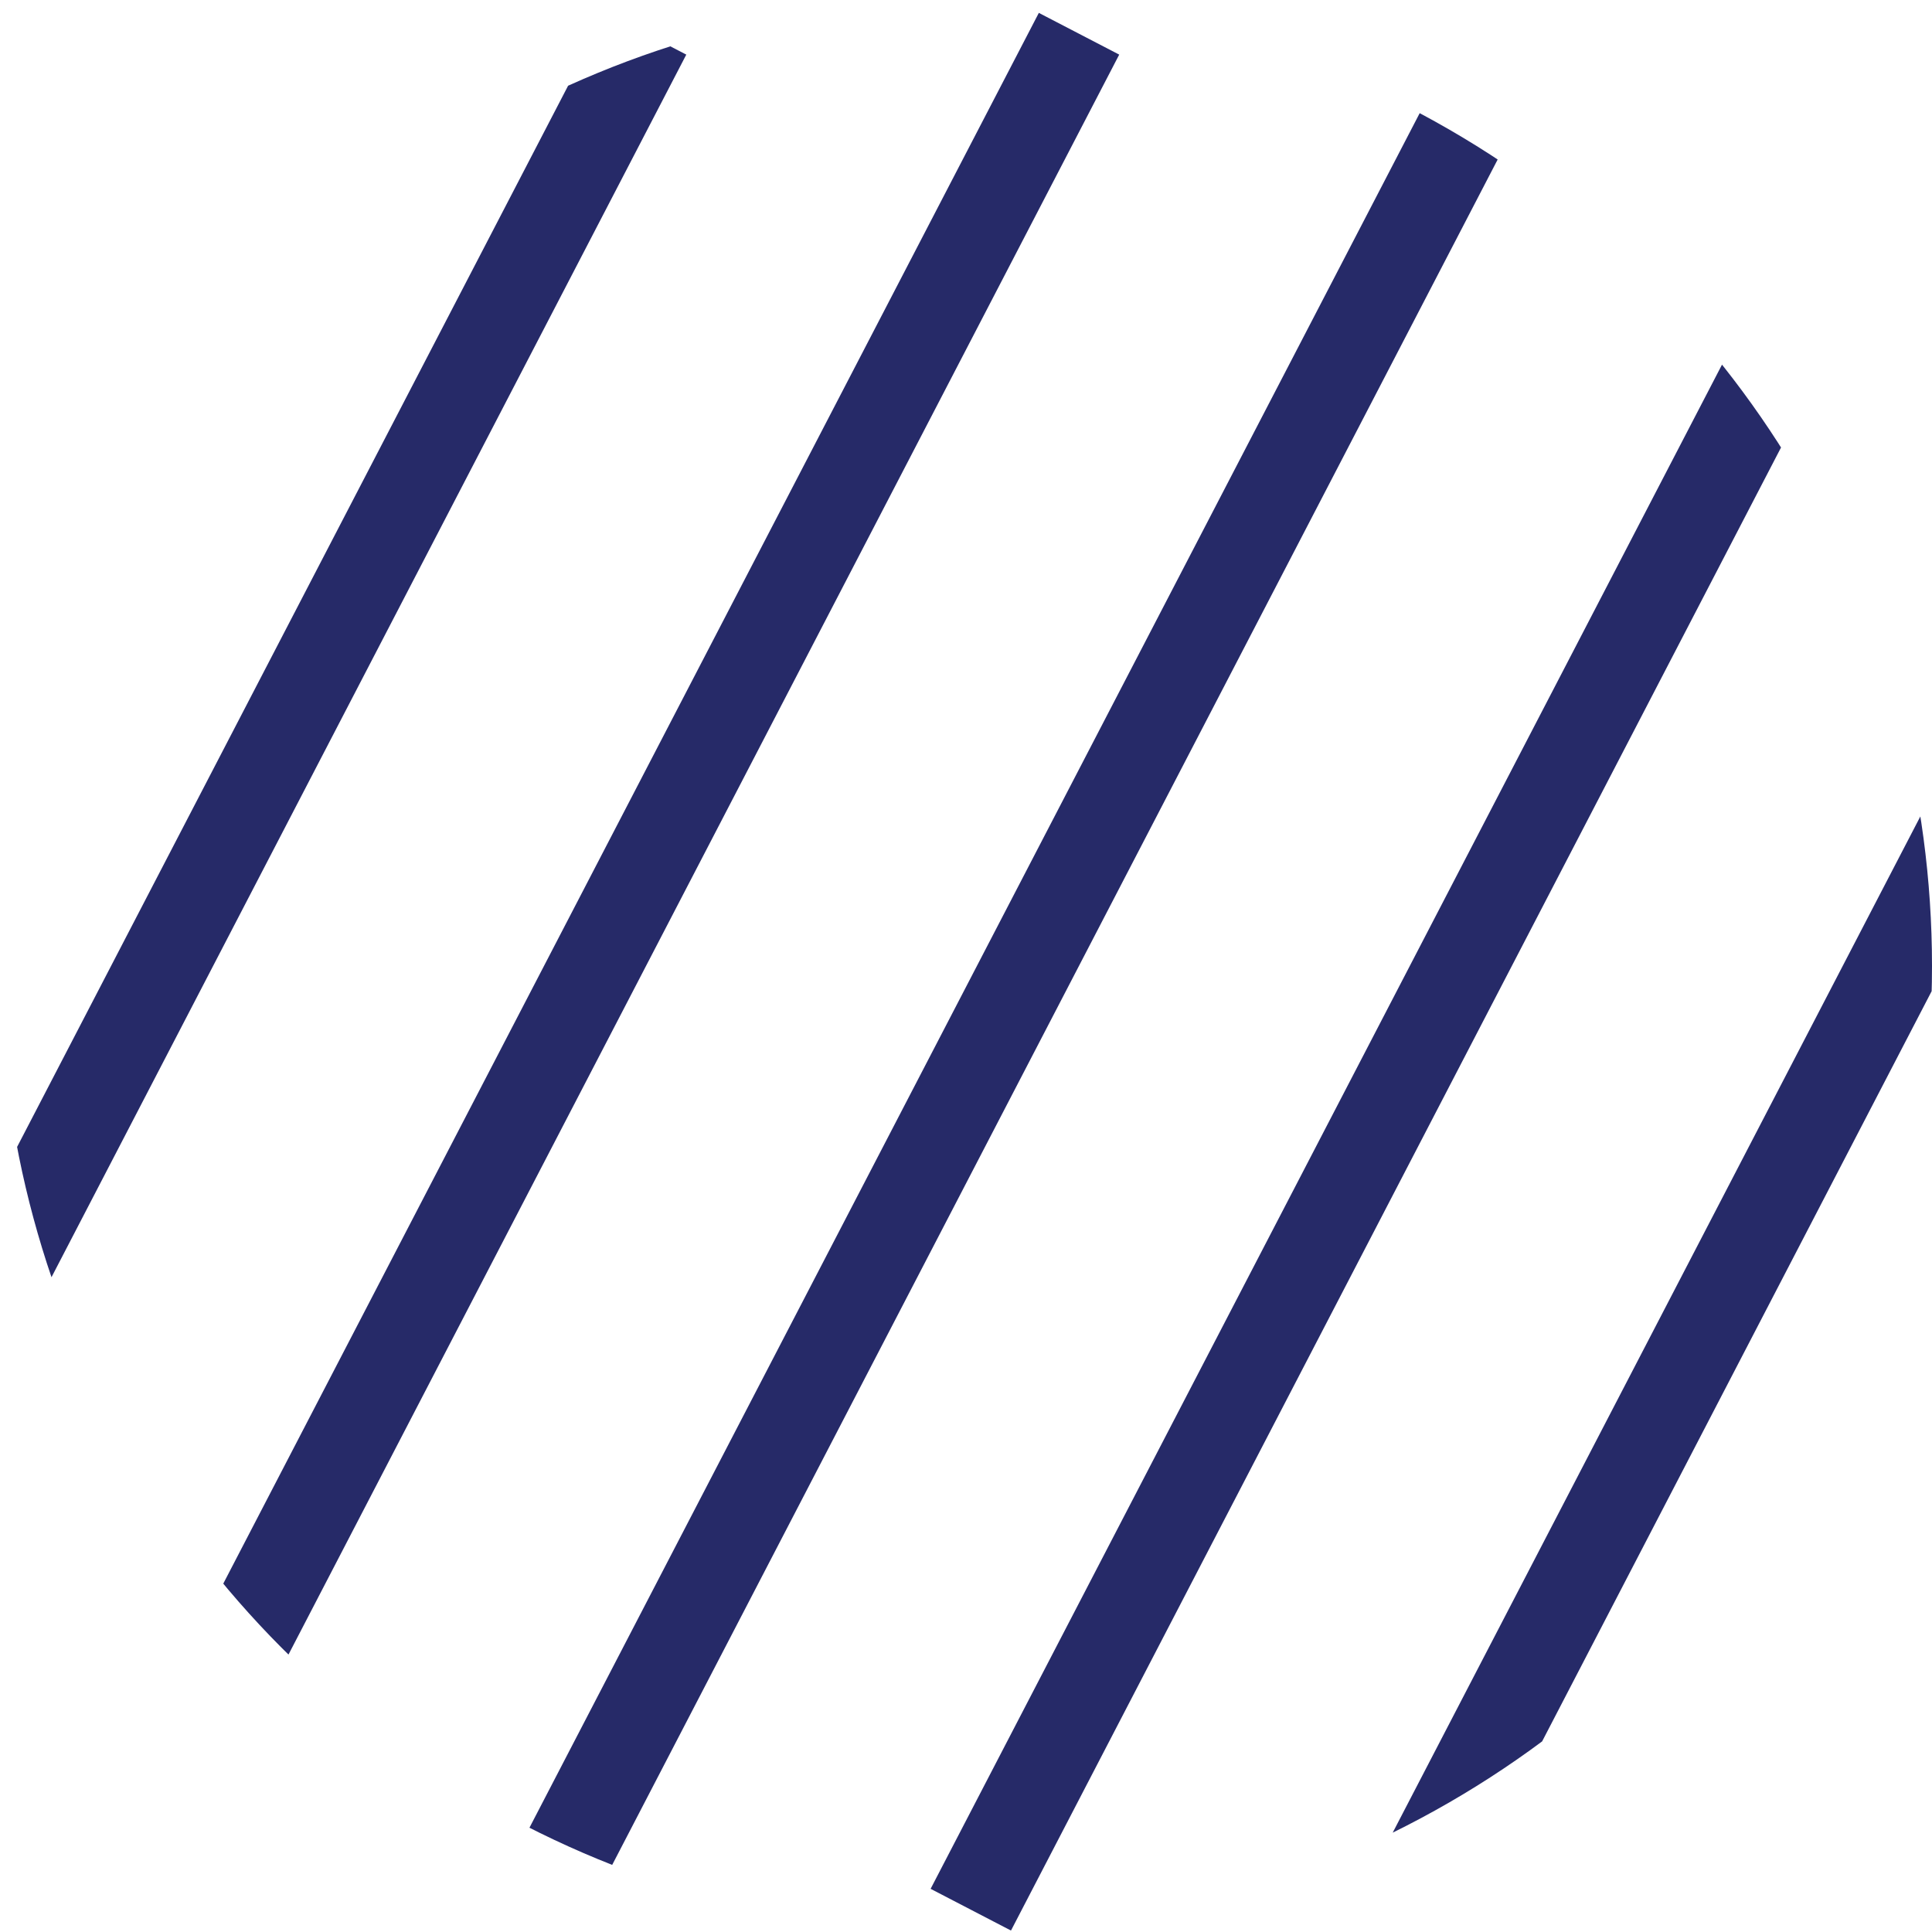
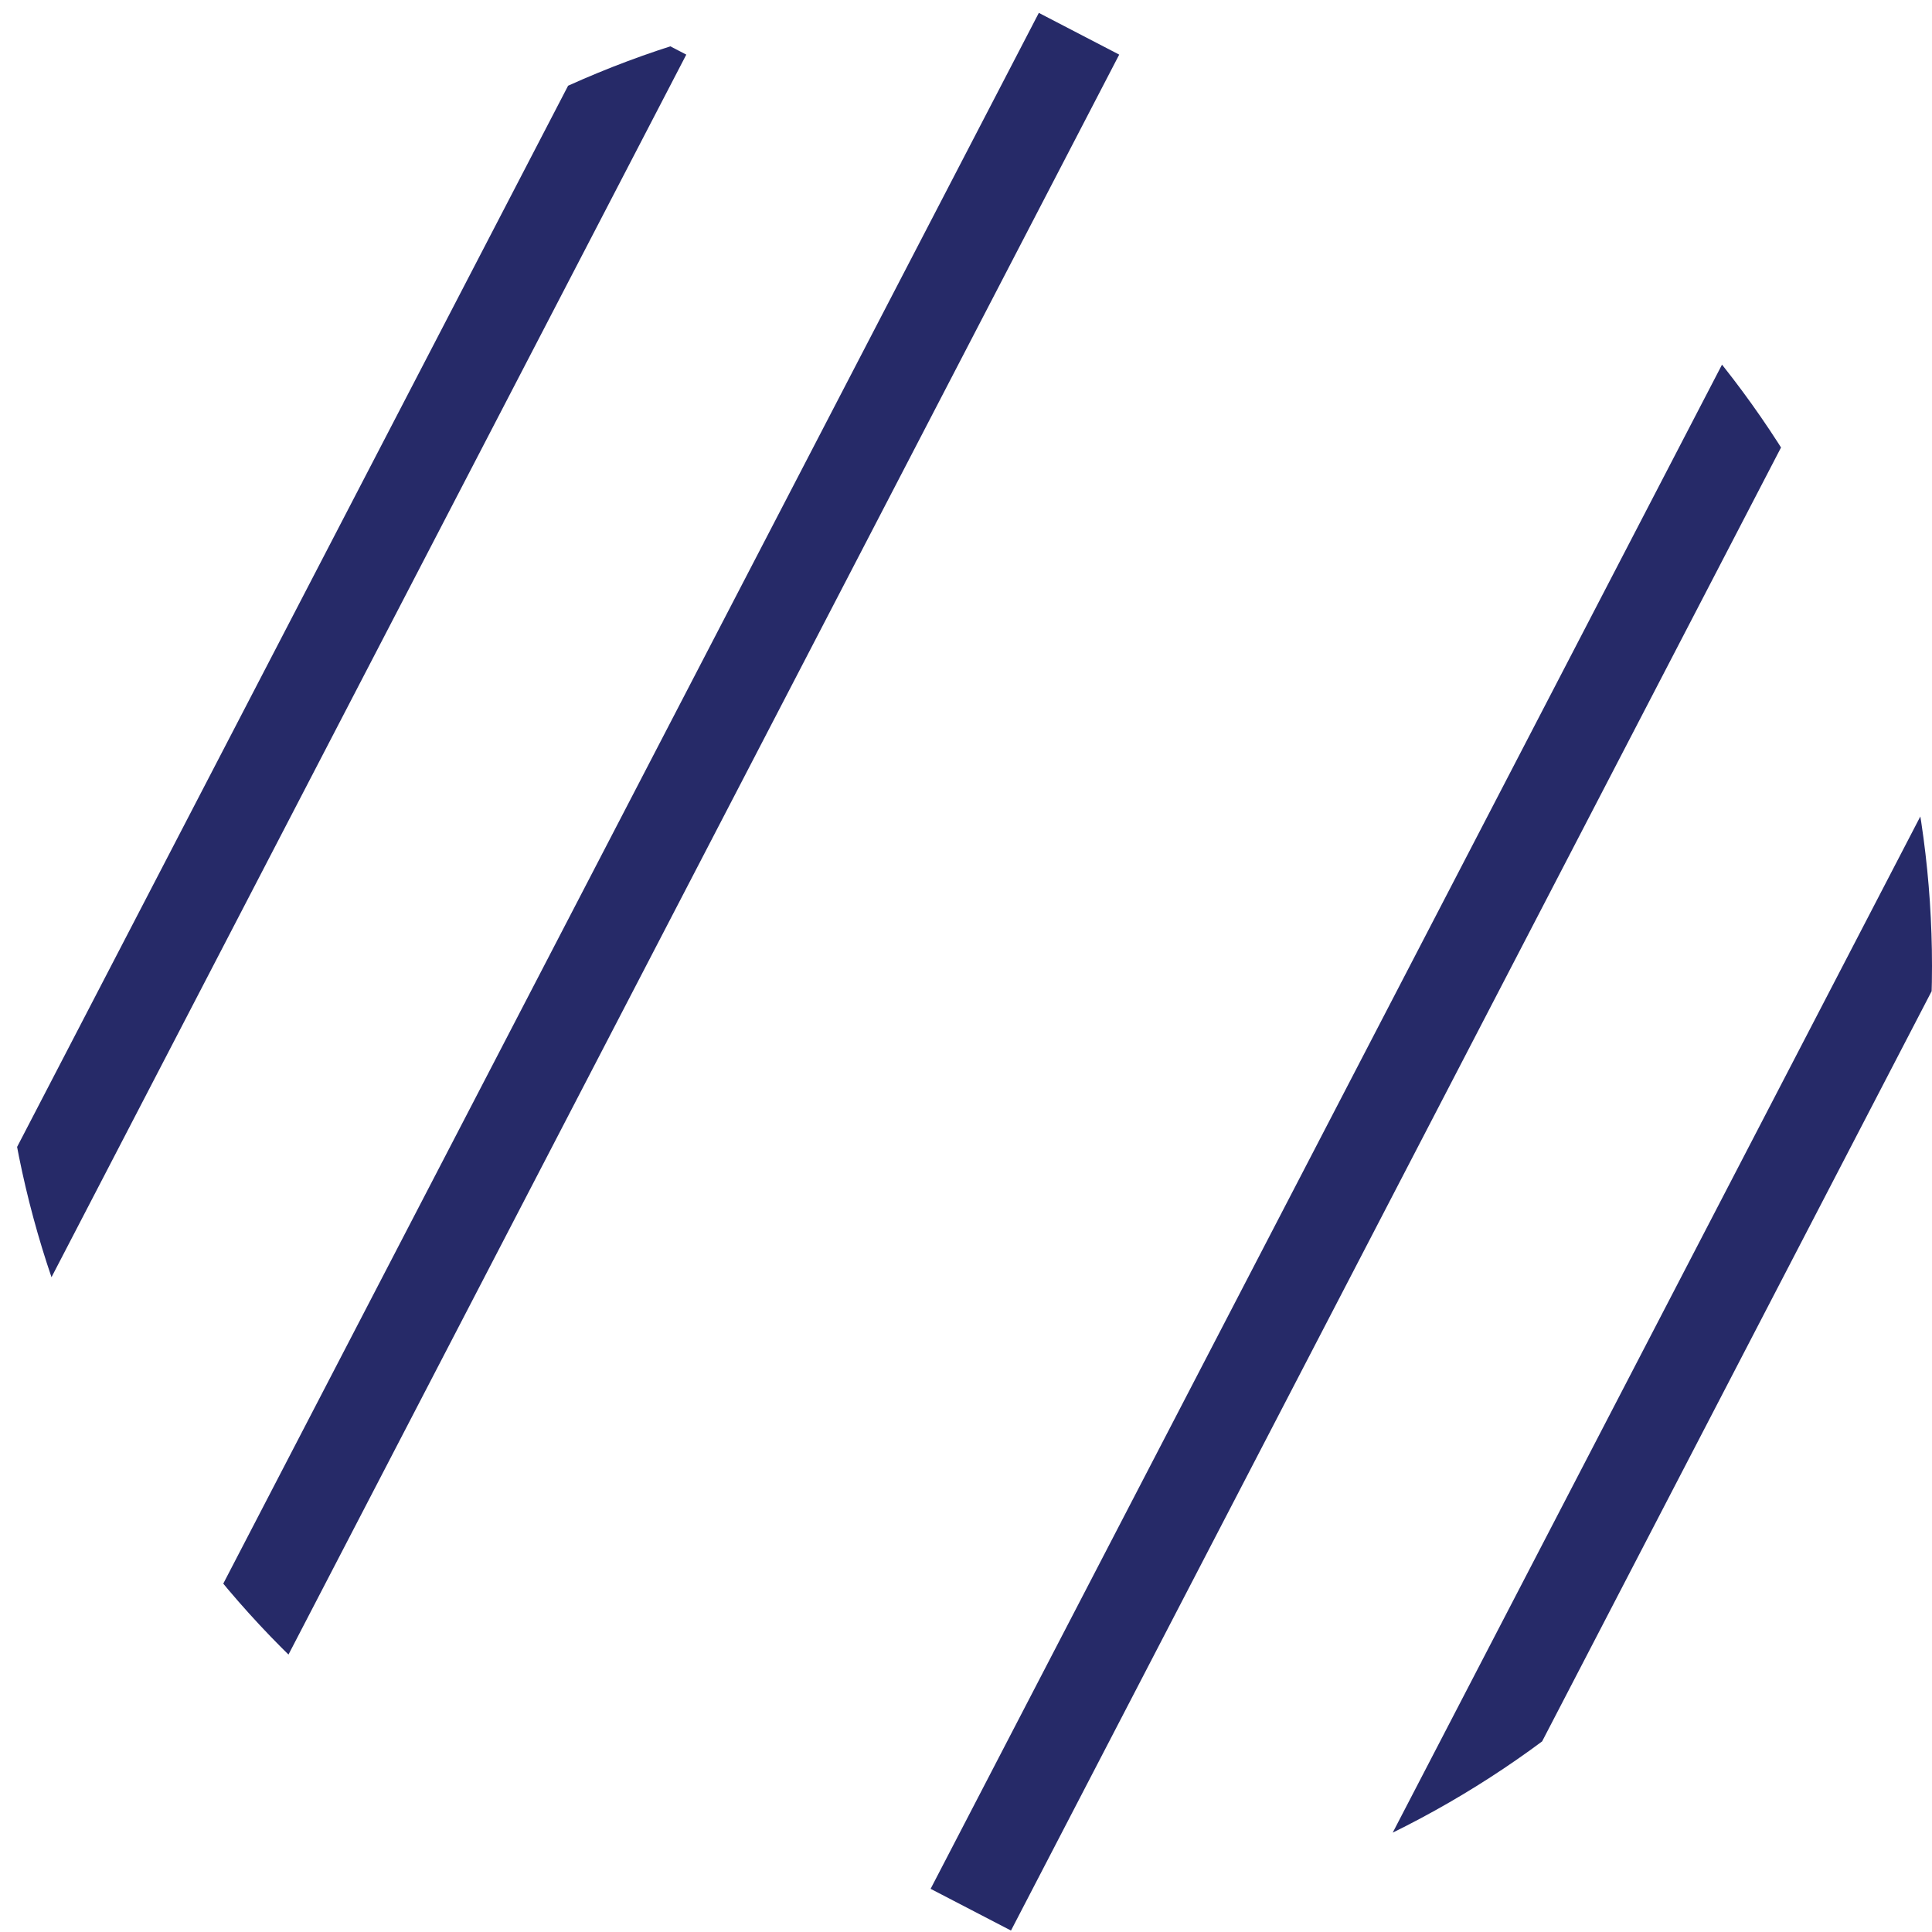
<svg xmlns="http://www.w3.org/2000/svg" width="64" height="64" viewBox="0 0 64 64">
  <defs>
    <clipPath id="clip-path">
      <circle id="Ellipse_15" data-name="Ellipse 15" cx="32" cy="32" r="32" transform="translate(-137.598 261.095)" fill="#fff" stroke="#262a68" stroke-width="1" />
    </clipPath>
    <clipPath id="clip-path-2">
      <rect id="Rectangle_28" data-name="Rectangle 28" width="189.341" height="64.896" fill="none" />
    </clipPath>
  </defs>
  <g id="Mask_Group_9" data-name="Mask Group 9" transform="translate(137.598 -261.095)" clip-path="url(#clip-path)">
    <g id="Repeat_Grid_1" data-name="Repeat Grid 1" transform="translate(-208.475 260.836)" clip-path="url(#clip-path-2)">
      <g id="Group_69" data-name="Group 69" transform="translate(2.652 1.377)">
        <line id="Line_8" data-name="Line 8" x1="32.266" y2="62.143" fill="none" stroke="#262a68" stroke-width="3" />
      </g>
      <g id="Group_70" data-name="Group 70" transform="translate(16.992 1.377)">
        <line id="Line_8-2" data-name="Line 8" x1="32.266" y2="62.143" transform="translate(0)" fill="none" stroke="#262a68" stroke-width="3" />
      </g>
      <g id="Group_71" data-name="Group 71" transform="translate(31.333 1.377)">
        <line id="Line_8-3" data-name="Line 8" x1="32.266" y2="62.143" fill="none" stroke="#262a68" stroke-width="3" />
      </g>
      <g id="Group_72" data-name="Group 72" transform="translate(45.674 1.377)">
-         <line id="Line_8-4" data-name="Line 8" x1="32.266" y2="62.143" fill="none" stroke="#262a68" stroke-width="3" />
-       </g>
+         </g>
      <g id="Group_73" data-name="Group 73" transform="translate(60.014 1.377)">
        <line id="Line_8-5" data-name="Line 8" x1="32.266" y2="62.143" fill="none" stroke="#262a68" stroke-width="3" />
      </g>
      <g id="Group_74" data-name="Group 74" transform="translate(74.355 1.377)">
        <line id="Line_8-6" data-name="Line 8" x1="32.266" y2="62.143" fill="none" stroke="#262a68" stroke-width="3" />
      </g>
      <g id="Group_75" data-name="Group 75" transform="translate(88.696 1.377)">
-         <line id="Line_8-7" data-name="Line 8" x1="32.266" y2="62.143" fill="none" stroke="#262a68" stroke-width="3" />
-       </g>
+         </g>
      <g id="Group_76" data-name="Group 76" transform="translate(103.036 1.377)">
        <line id="Line_8-8" data-name="Line 8" x1="32.266" y2="62.143" fill="none" stroke="#262a68" stroke-width="3" />
      </g>
      <g id="Group_77" data-name="Group 77" transform="translate(117.377 1.377)">
        <line id="Line_8-9" data-name="Line 8" x1="32.266" y2="62.143" fill="none" stroke="#262a68" stroke-width="3" />
      </g>
      <g id="Group_78" data-name="Group 78" transform="translate(131.718 1.377)">
        <line id="Line_8-10" data-name="Line 8" x1="32.266" y2="62.143" fill="none" stroke="#262a68" stroke-width="3" />
      </g>
      <g id="Group_79" data-name="Group 79" transform="translate(146.058 1.377)">
        <line id="Line_8-11" data-name="Line 8" x1="32.266" y2="62.143" fill="none" stroke="#262a68" stroke-width="3" />
      </g>
      <g id="Group_80" data-name="Group 80" transform="translate(160.399 1.377)">
        <line id="Line_8-12" data-name="Line 8" x1="32.266" y2="62.143" fill="none" stroke="#262a68" stroke-width="3" />
      </g>
      <g id="Group_81" data-name="Group 81" transform="translate(174.74 1.377)">
-         <line id="Line_8-13" data-name="Line 8" x1="32.266" y2="62.143" fill="none" stroke="#262a68" stroke-width="3" />
-       </g>
+         </g>
      <g id="Group_82" data-name="Group 82" transform="translate(189.08 1.377)">
        <line id="Line_8-14" data-name="Line 8" x1="32.266" y2="62.143" fill="none" stroke="#262a68" stroke-width="3" />
      </g>
    </g>
  </g>
</svg>